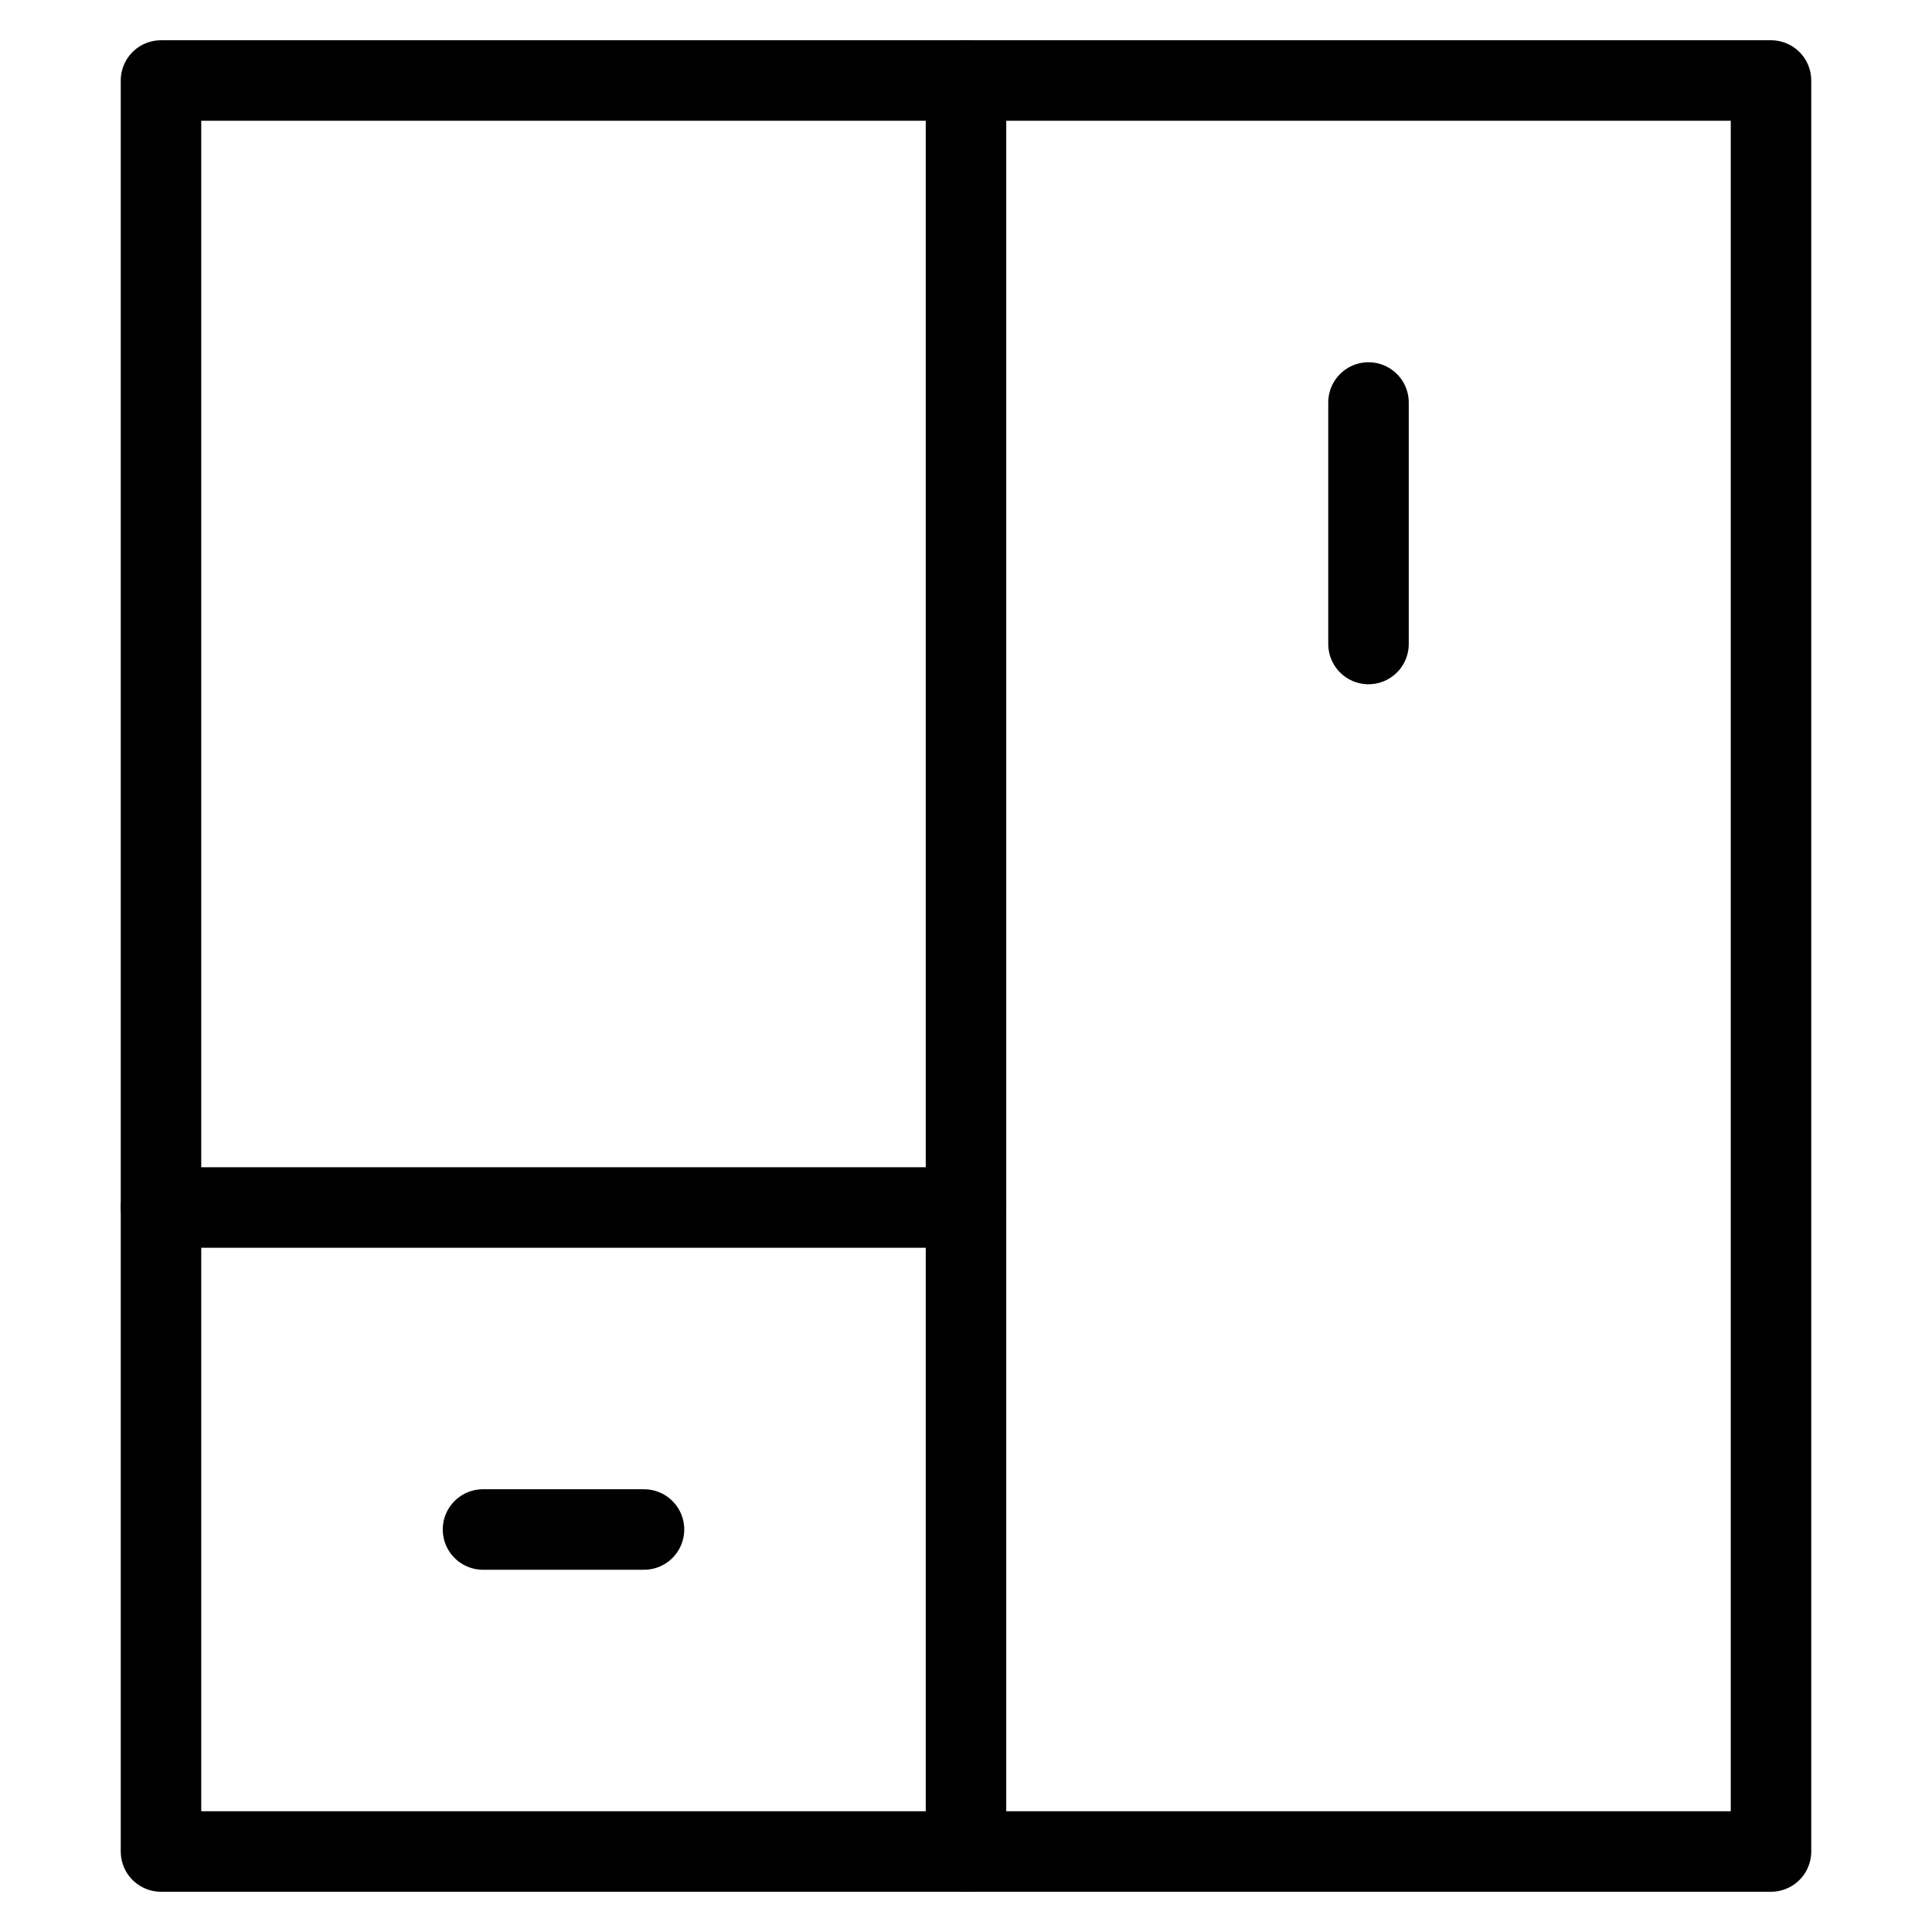
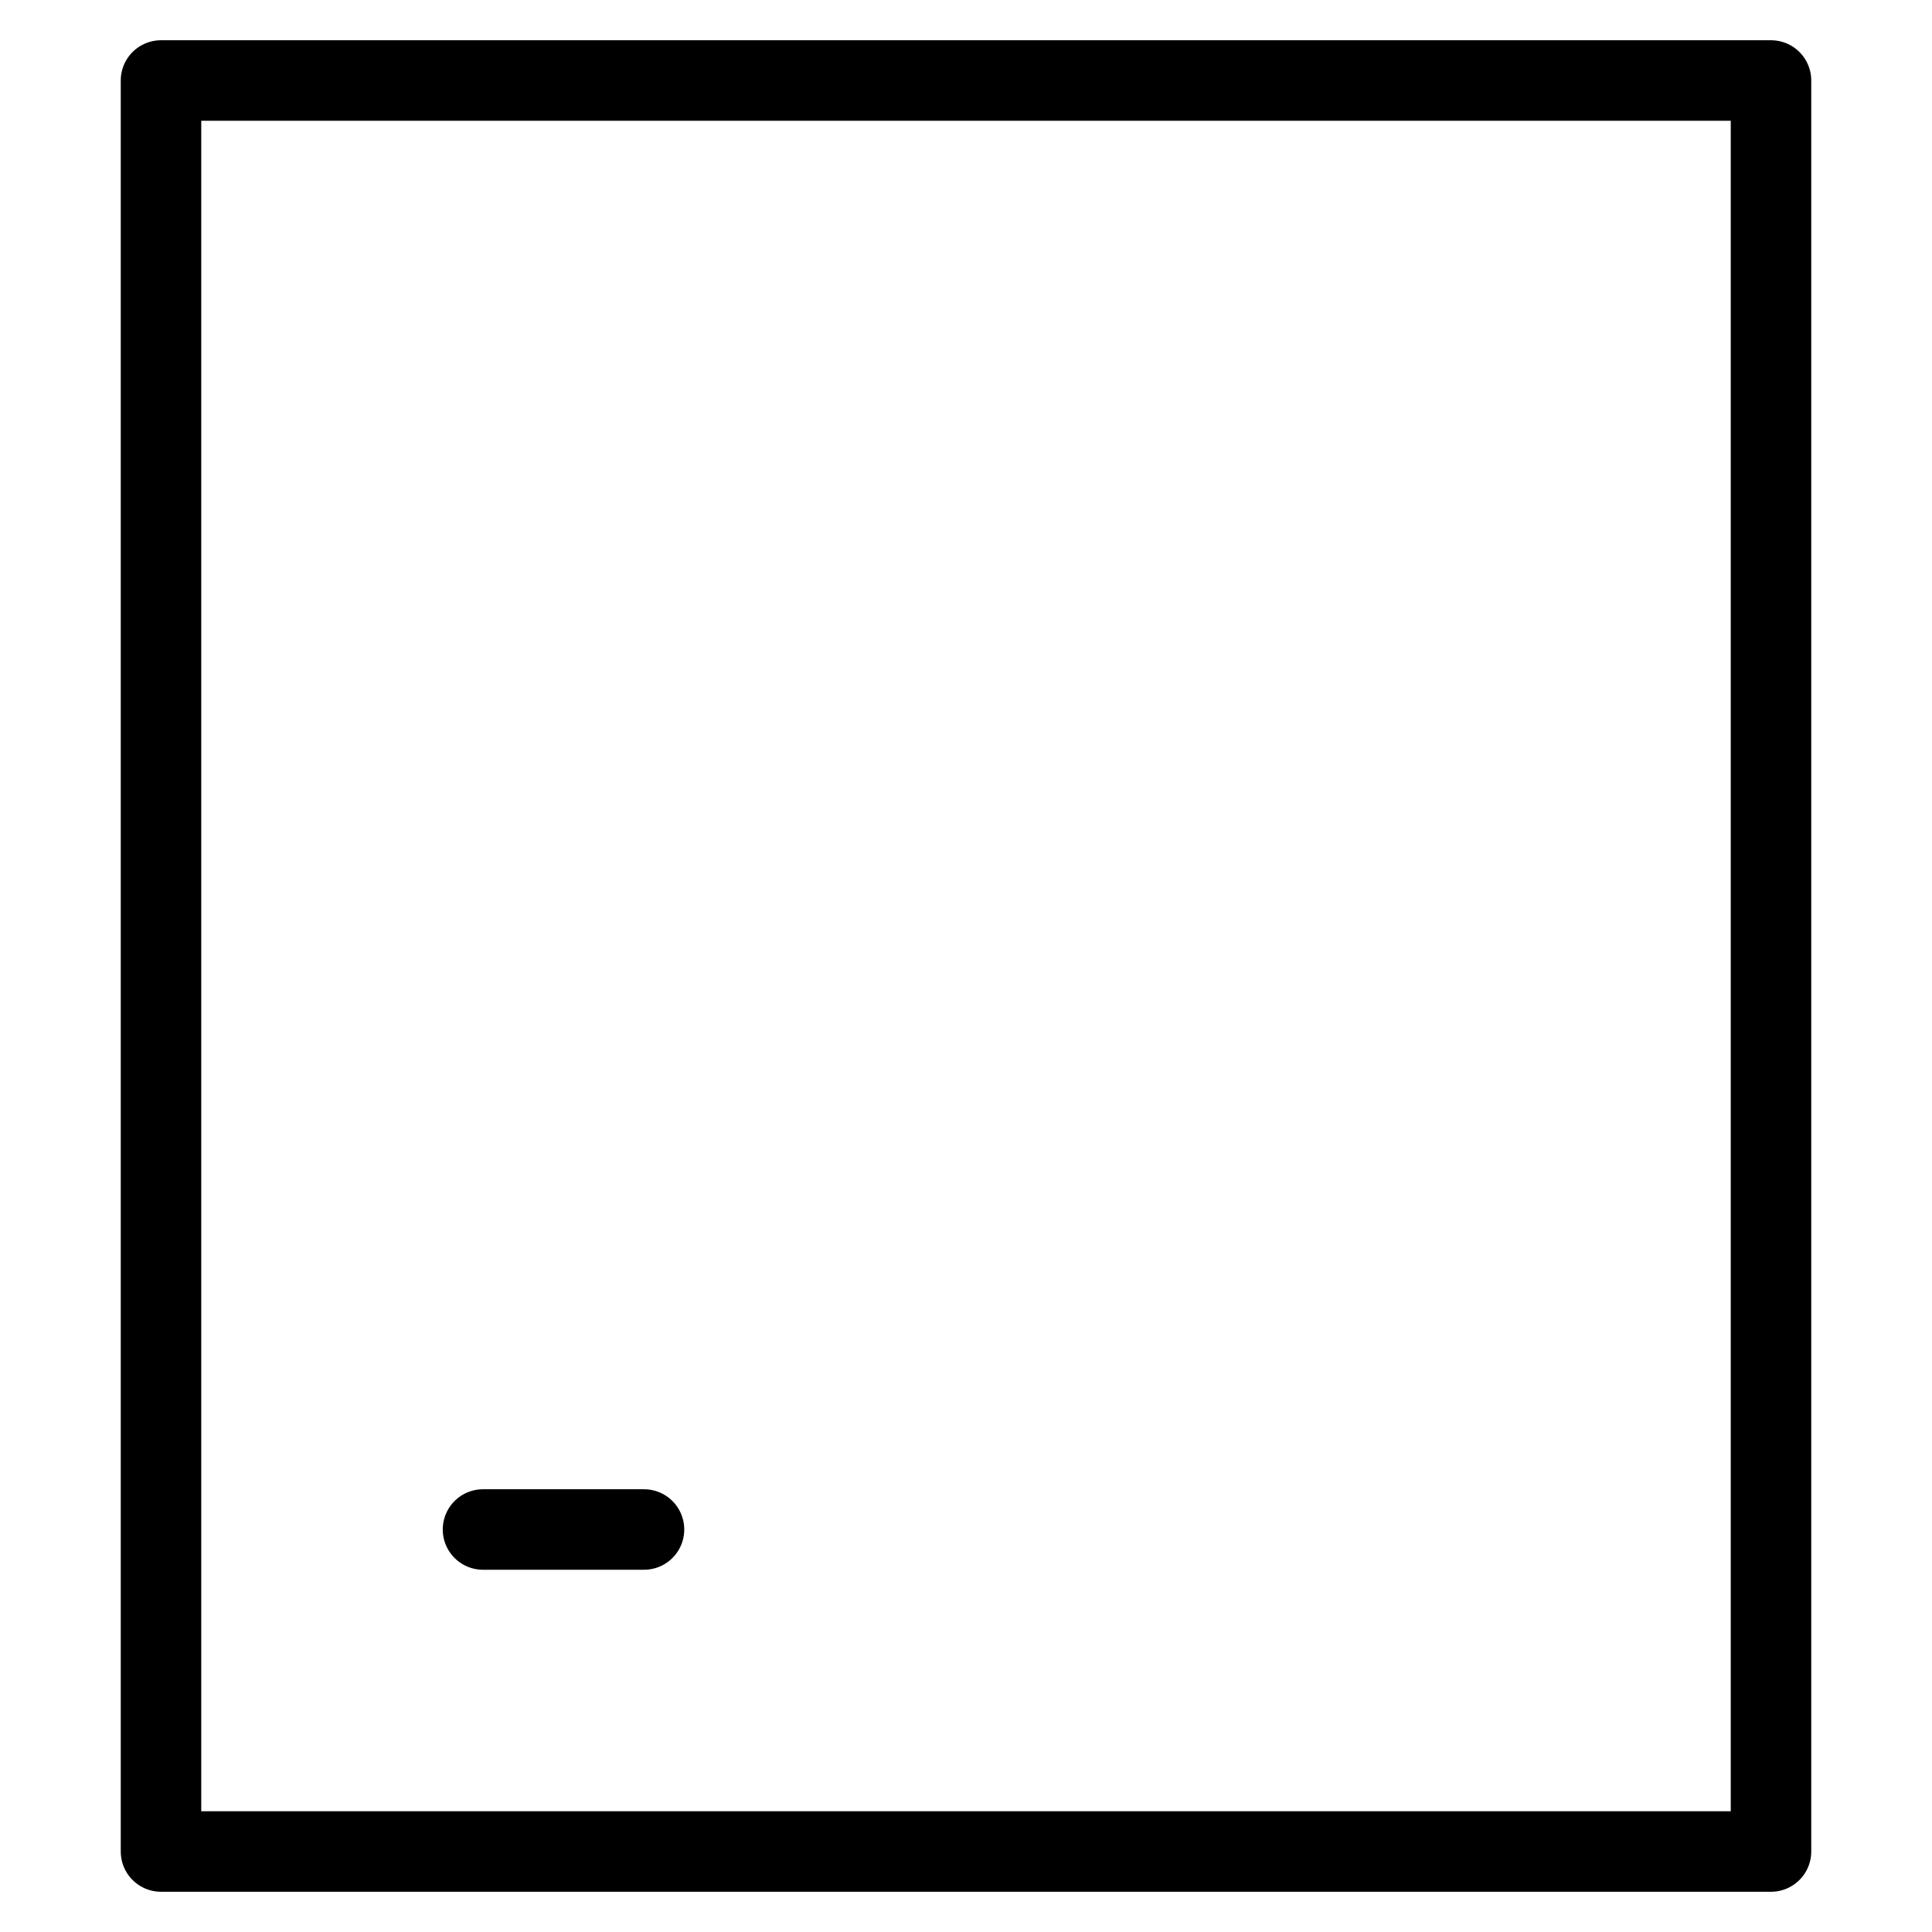
<svg xmlns="http://www.w3.org/2000/svg" viewBox="0 0 24 24" id="wpgb-icon">
  <rect x="2" y="1" fill="none" stroke="currentColor" stroke-linecap="round" stroke-miterlimit="10" width="20" height="22" stroke-linejoin="round" />
-   <line fill="none" stroke="currentColor" stroke-linecap="round" stroke-miterlimit="10" x1="12" y1="1" x2="12" y2="23" stroke-linejoin="round" />
-   <line fill="none" stroke="currentColor" stroke-linecap="round" stroke-miterlimit="10" x1="12" y1="15" x2="2" y2="15" stroke-linejoin="round" />
  <line fill="none" stroke="currentColor" stroke-linecap="round" stroke-miterlimit="10" x1="6" y1="19" x2="8" y2="19" stroke-linejoin="round" />
-   <line fill="none" stroke="currentColor" stroke-linecap="round" stroke-miterlimit="10" x1="17" y1="5" x2="17" y2="8" stroke-linejoin="round" />
</svg>